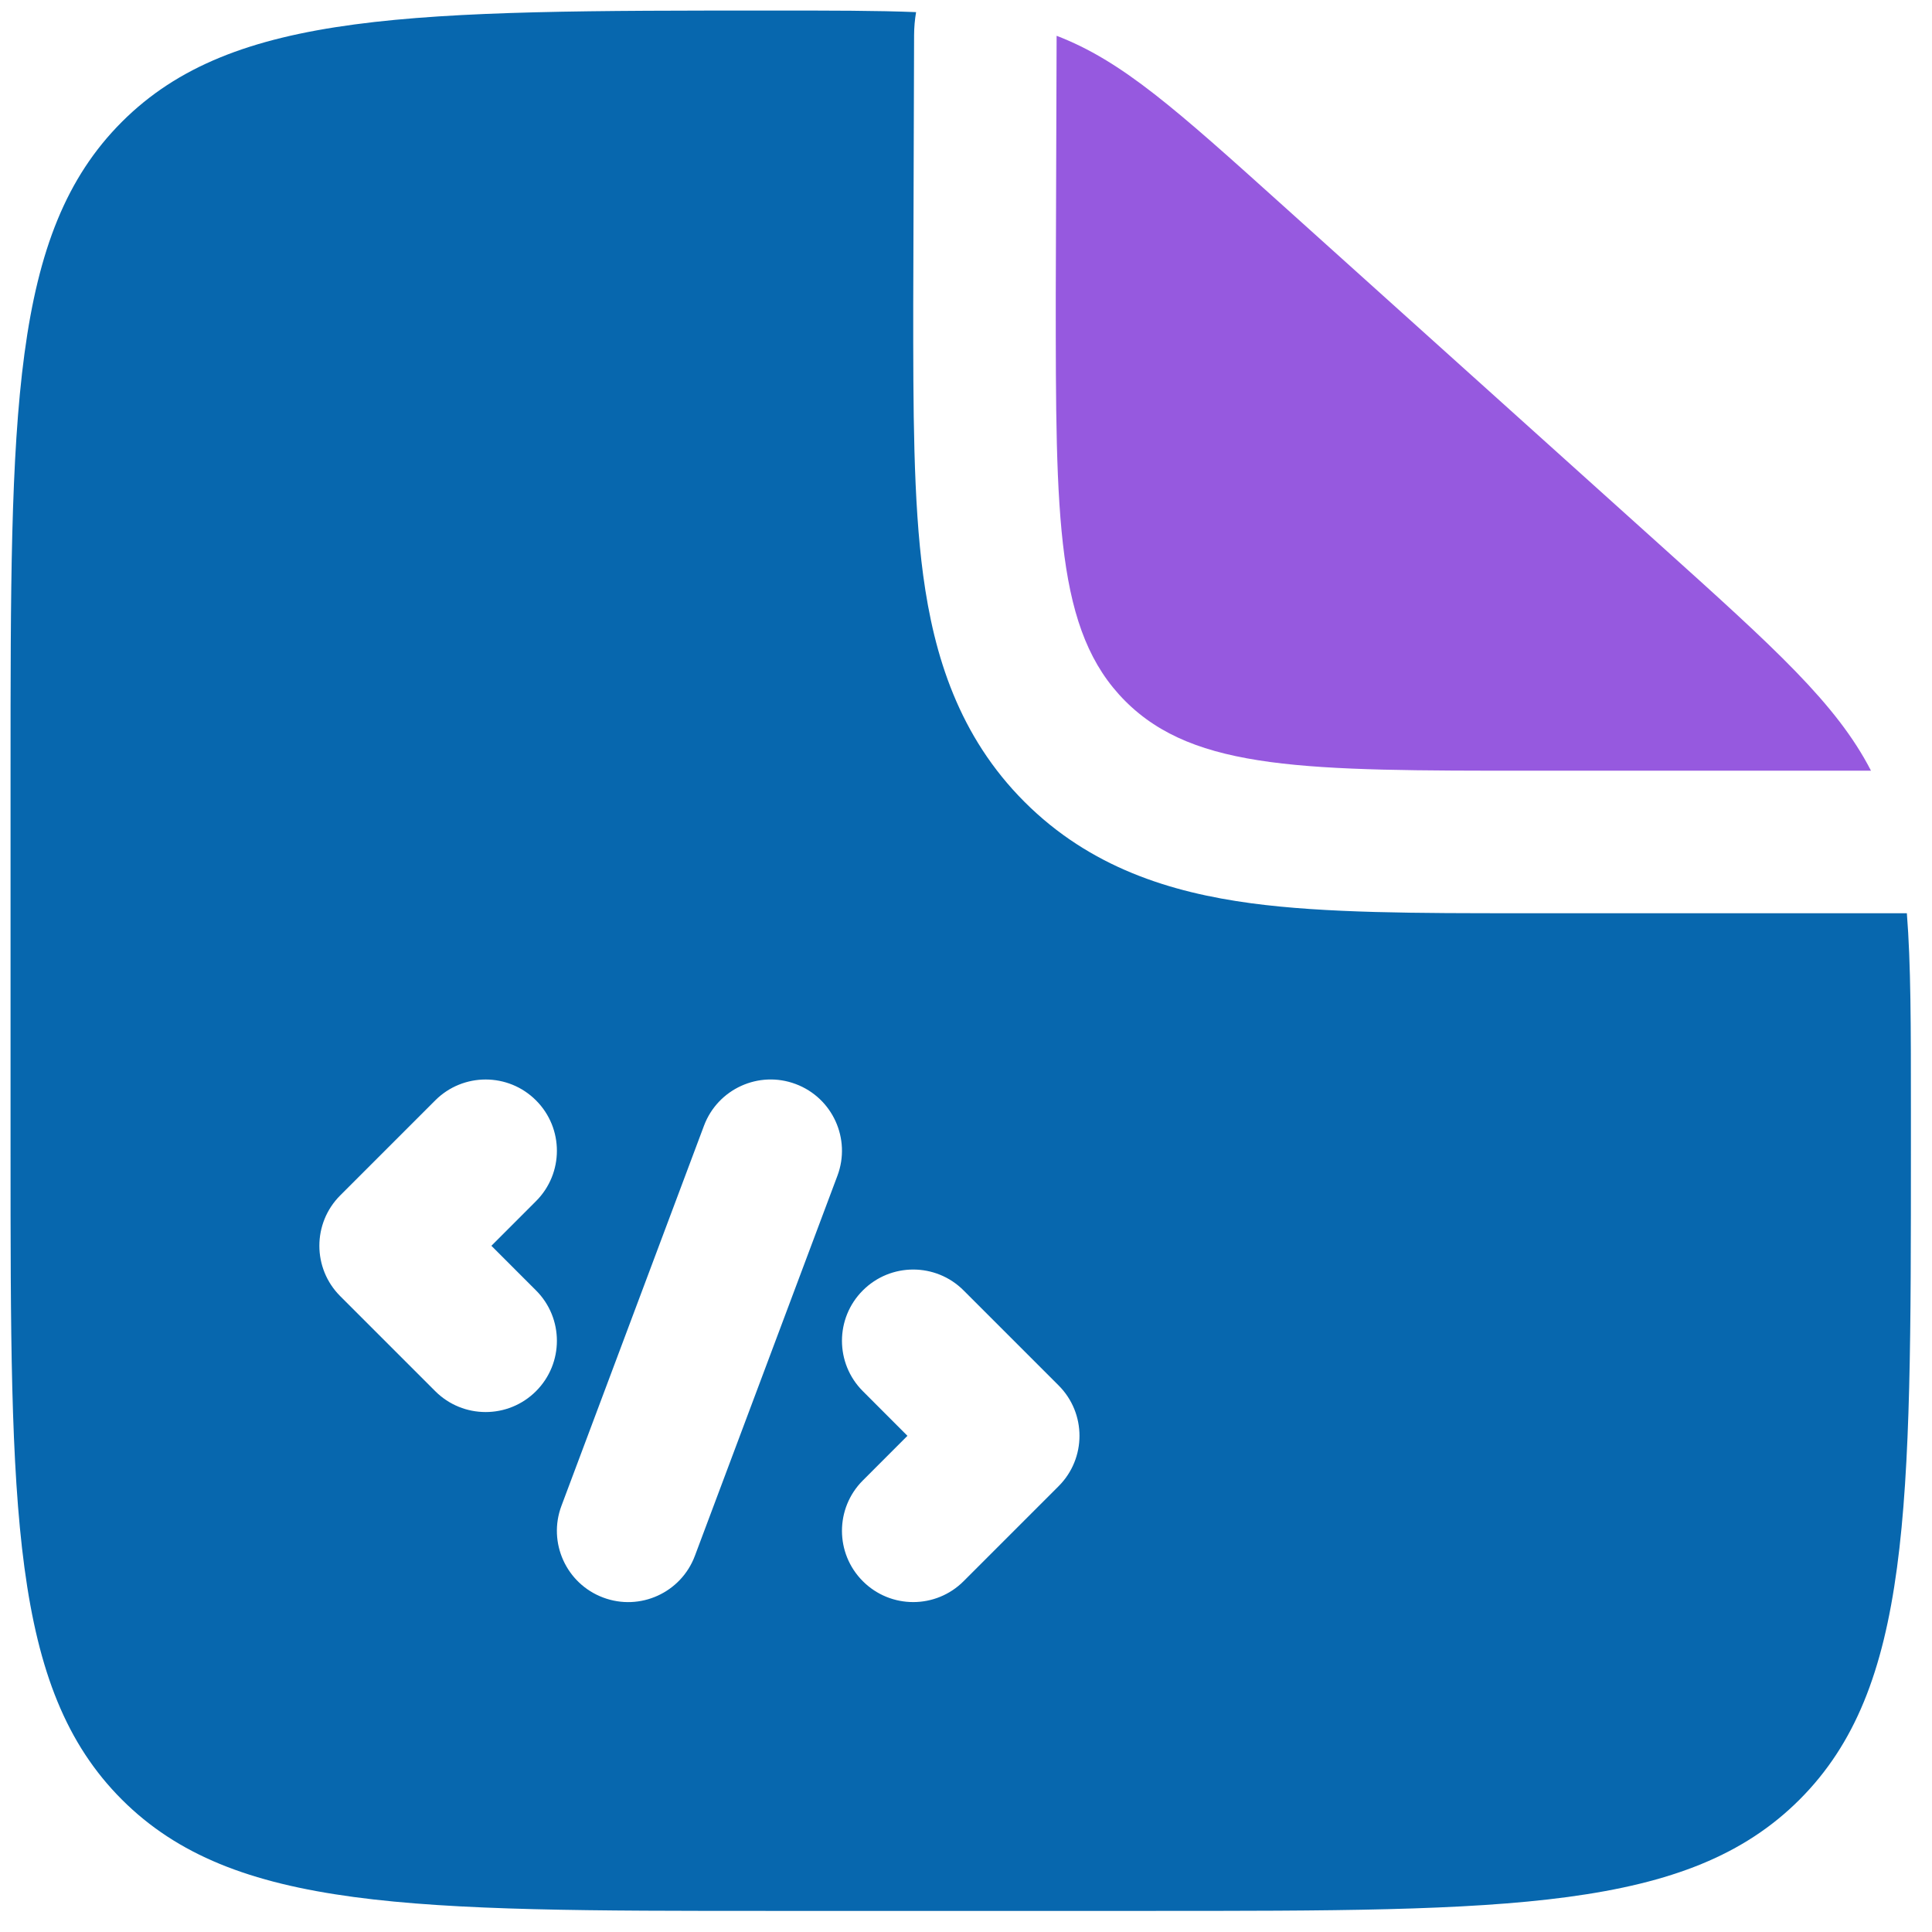
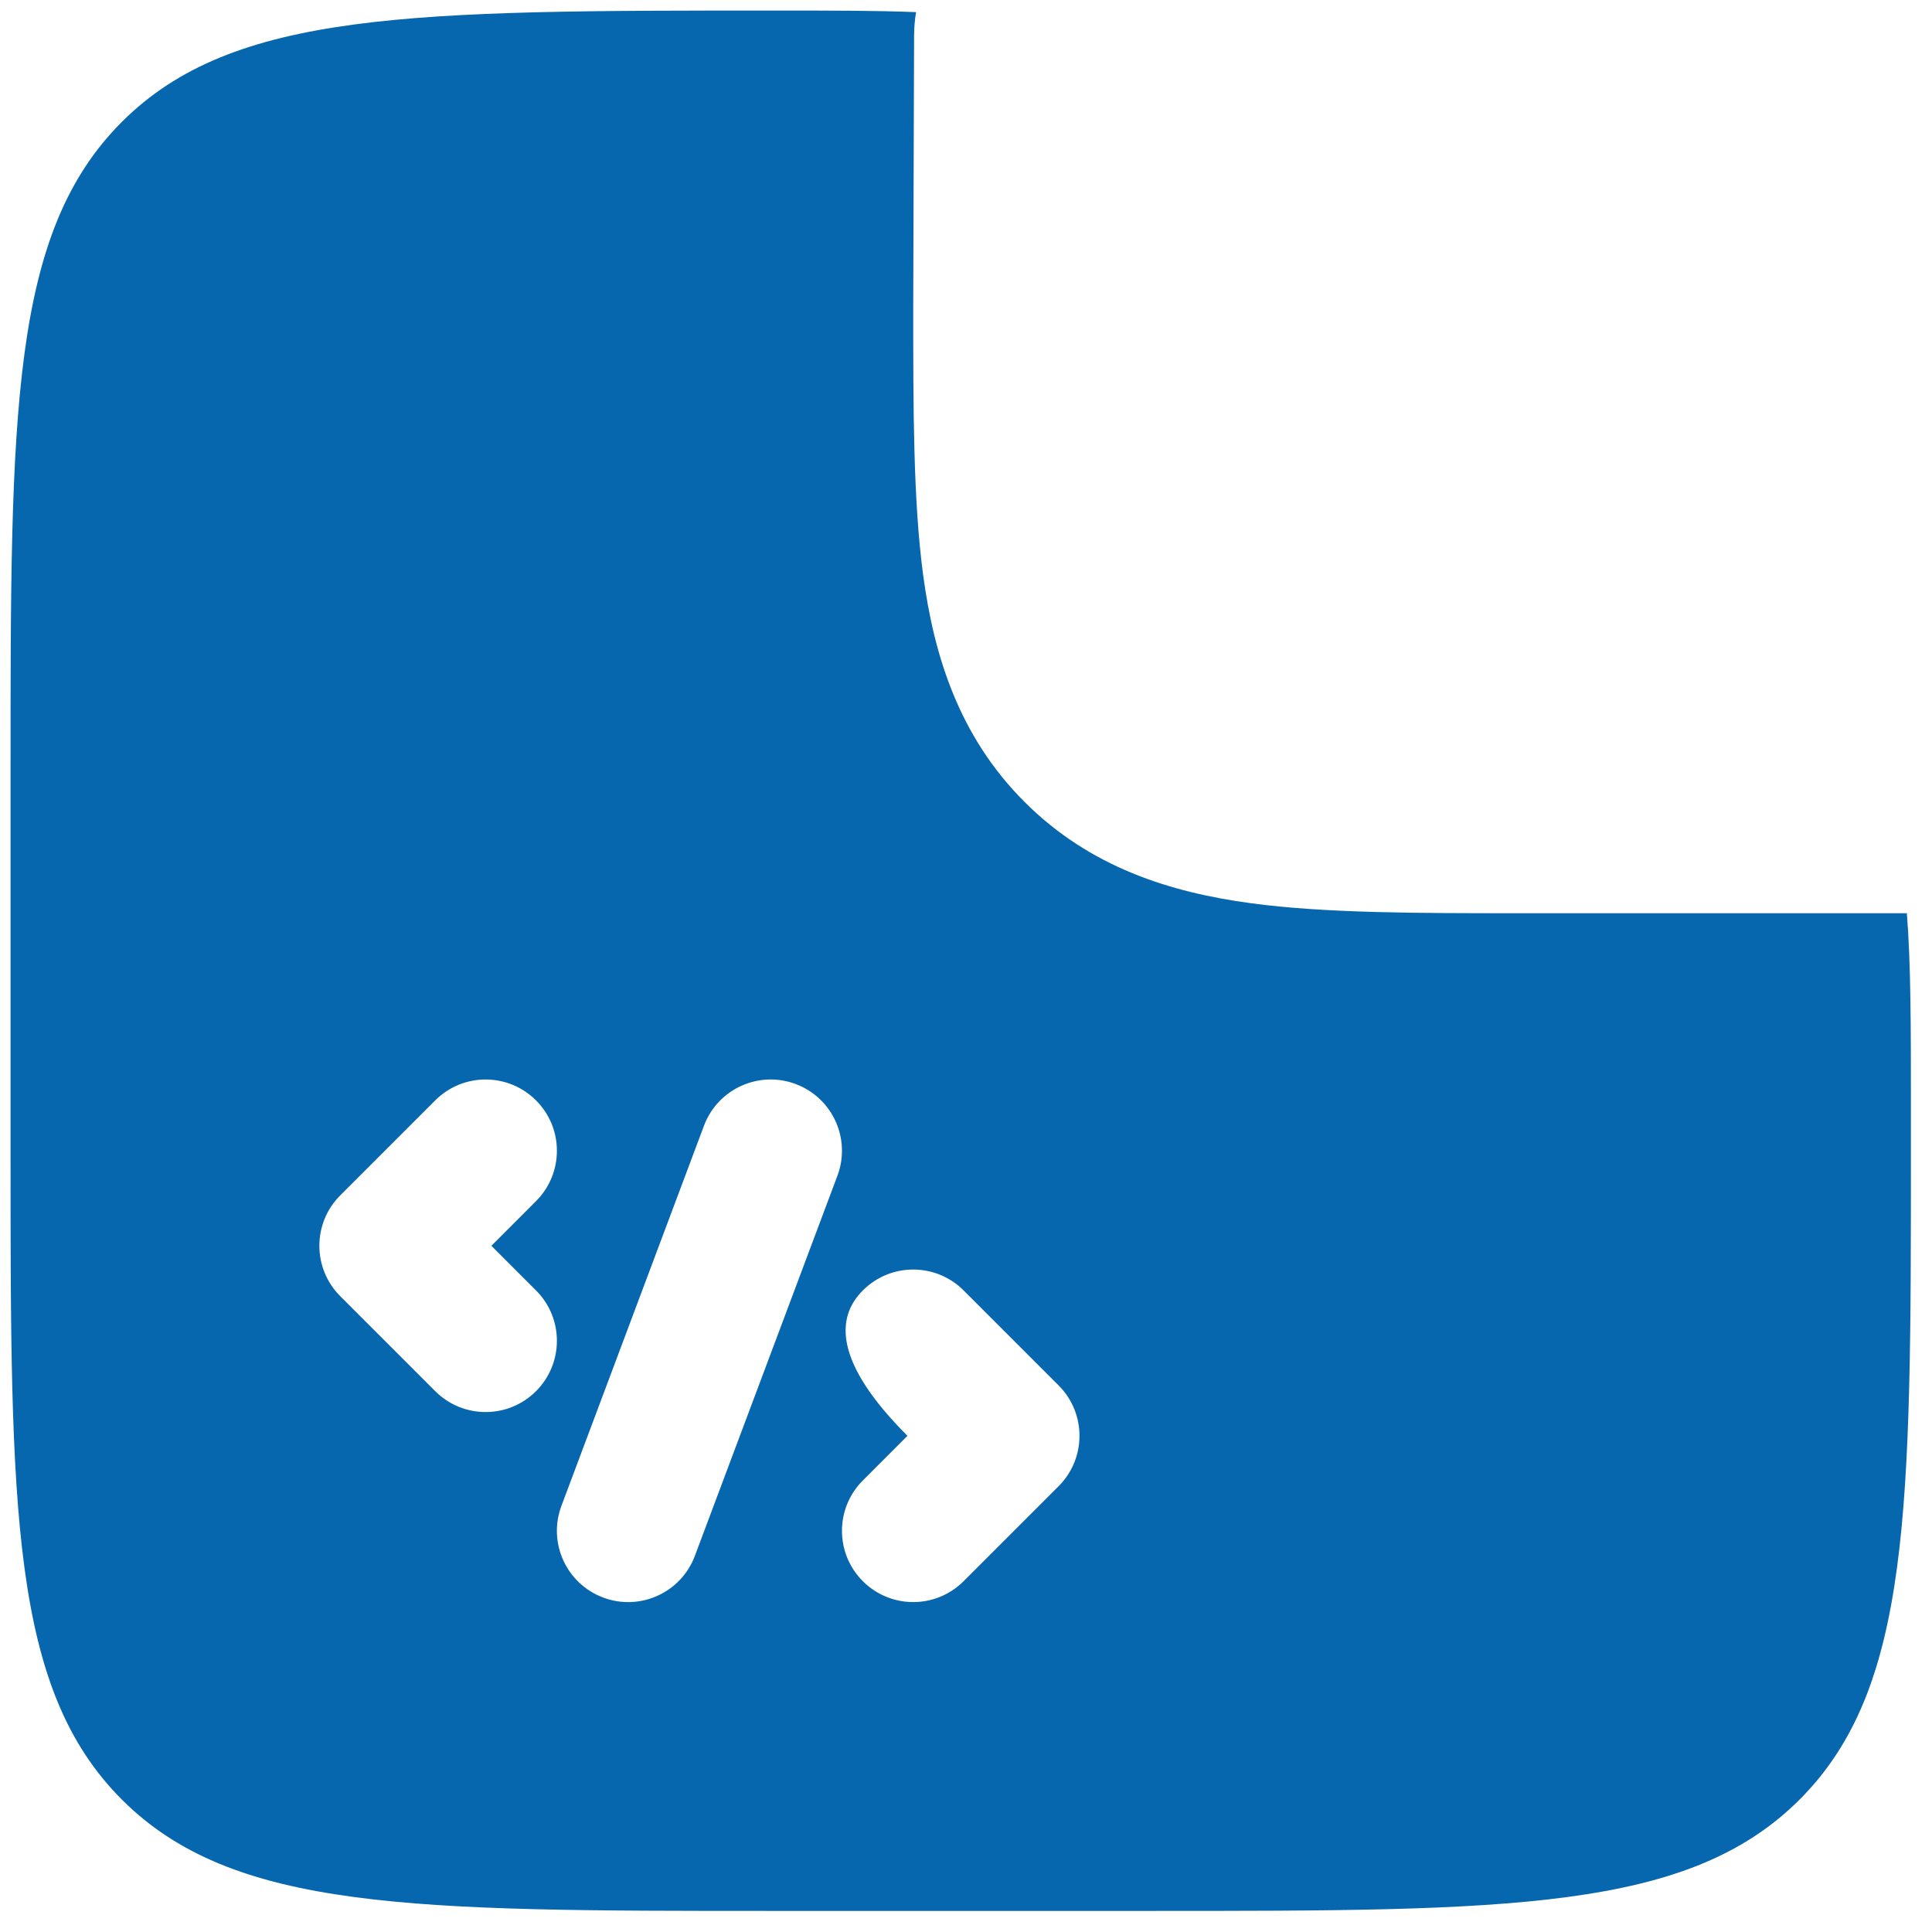
<svg xmlns="http://www.w3.org/2000/svg" width="61" height="61" viewBox="0 0 61 61" fill="none">
-   <path d="M52.389 17.183L40.512 6.495C37.129 3.45 35.437 1.927 33.361 1.13L33.334 9.334C33.334 16.405 33.334 19.94 35.53 22.137C37.727 24.334 41.263 24.334 48.334 24.334H59.074C57.986 22.221 56.039 20.468 52.389 17.183Z" fill="#9659DF" />
-   <path fill-rule="evenodd" clip-rule="evenodd" d="M24.334 60.334H36.334C47.647 60.334 53.304 60.334 56.819 56.819C60.334 53.304 60.334 47.647 60.334 36.334V35.022C60.334 32.404 60.334 30.437 60.206 28.834H48.334H48.049C44.758 28.834 41.849 28.834 39.504 28.519C36.963 28.177 34.422 27.393 32.348 25.319C30.274 23.245 29.49 20.704 29.148 18.163C28.833 15.818 28.833 12.91 28.834 9.618L28.861 1.115C28.862 0.868 28.883 0.623 28.924 0.383C27.698 0.333 26.241 0.333 24.423 0.333C13.05 0.333 7.363 0.333 3.848 3.848C0.333 7.363 0.333 13.02 0.333 24.334V36.334C0.333 47.647 0.333 53.304 3.848 56.819C7.363 60.334 13.02 60.334 24.334 60.334ZM27.243 40.743C28.121 39.864 29.546 39.864 30.424 40.743L33.424 43.743C34.303 44.621 34.303 46.046 33.424 46.924L30.424 49.924C29.546 50.803 28.121 50.803 27.243 49.924C26.364 49.046 26.364 47.621 27.243 46.743L28.651 45.334L27.243 43.924C26.364 43.046 26.364 41.621 27.243 40.743ZM26.44 37.123C26.877 35.96 26.287 34.663 25.123 34.227C23.96 33.79 22.663 34.38 22.227 35.544L17.727 47.544C17.29 48.707 17.88 50.004 19.044 50.44C20.207 50.877 21.504 50.287 21.94 49.123L26.44 37.123ZM16.924 34.743C17.803 35.621 17.803 37.046 16.924 37.924L15.515 39.334L16.924 40.743C17.803 41.621 17.803 43.046 16.924 43.924C16.046 44.803 14.621 44.803 13.742 43.924L10.742 40.924C9.864 40.046 9.864 38.621 10.742 37.743L13.742 34.743C14.621 33.864 16.046 33.864 16.924 34.743Z" fill="#0767AE" />
+   <path fill-rule="evenodd" clip-rule="evenodd" d="M24.334 60.334H36.334C47.647 60.334 53.304 60.334 56.819 56.819C60.334 53.304 60.334 47.647 60.334 36.334V35.022C60.334 32.404 60.334 30.437 60.206 28.834H48.334H48.049C44.758 28.834 41.849 28.834 39.504 28.519C36.963 28.177 34.422 27.393 32.348 25.319C30.274 23.245 29.49 20.704 29.148 18.163C28.833 15.818 28.833 12.91 28.834 9.618L28.861 1.115C28.862 0.868 28.883 0.623 28.924 0.383C27.698 0.333 26.241 0.333 24.423 0.333C13.05 0.333 7.363 0.333 3.848 3.848C0.333 7.363 0.333 13.02 0.333 24.334V36.334C0.333 47.647 0.333 53.304 3.848 56.819C7.363 60.334 13.02 60.334 24.334 60.334ZM27.243 40.743C28.121 39.864 29.546 39.864 30.424 40.743L33.424 43.743C34.303 44.621 34.303 46.046 33.424 46.924L30.424 49.924C29.546 50.803 28.121 50.803 27.243 49.924C26.364 49.046 26.364 47.621 27.243 46.743L28.651 45.334C26.364 43.046 26.364 41.621 27.243 40.743ZM26.44 37.123C26.877 35.96 26.287 34.663 25.123 34.227C23.96 33.79 22.663 34.38 22.227 35.544L17.727 47.544C17.29 48.707 17.88 50.004 19.044 50.44C20.207 50.877 21.504 50.287 21.94 49.123L26.44 37.123ZM16.924 34.743C17.803 35.621 17.803 37.046 16.924 37.924L15.515 39.334L16.924 40.743C17.803 41.621 17.803 43.046 16.924 43.924C16.046 44.803 14.621 44.803 13.742 43.924L10.742 40.924C9.864 40.046 9.864 38.621 10.742 37.743L13.742 34.743C14.621 33.864 16.046 33.864 16.924 34.743Z" fill="#0767AE" />
</svg>